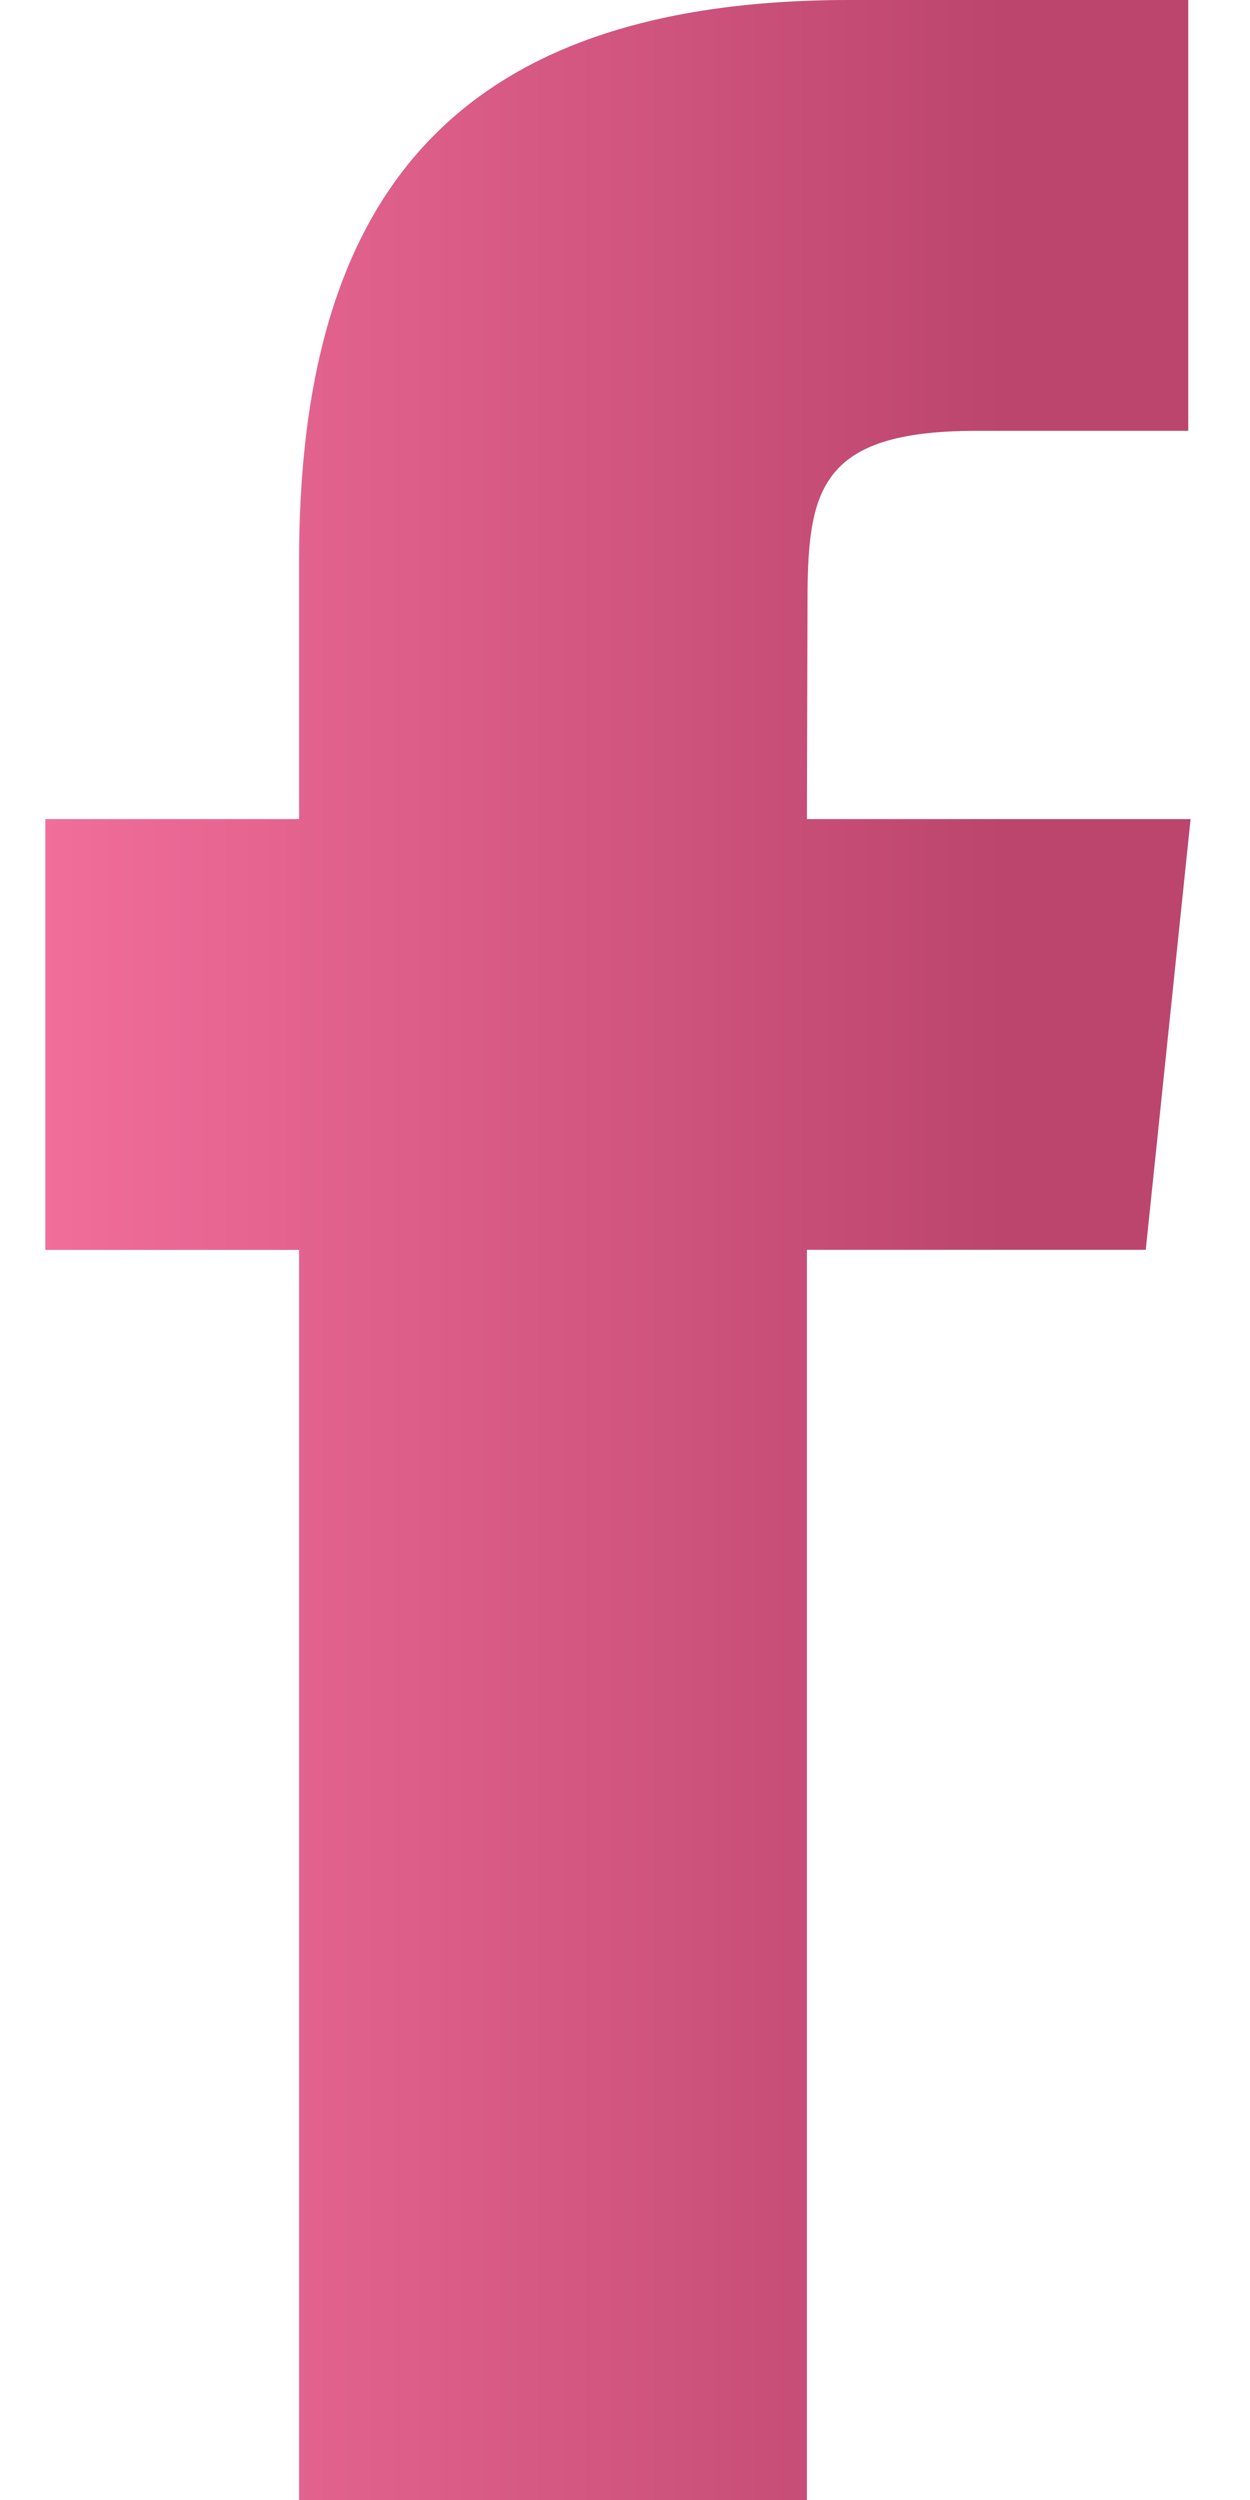
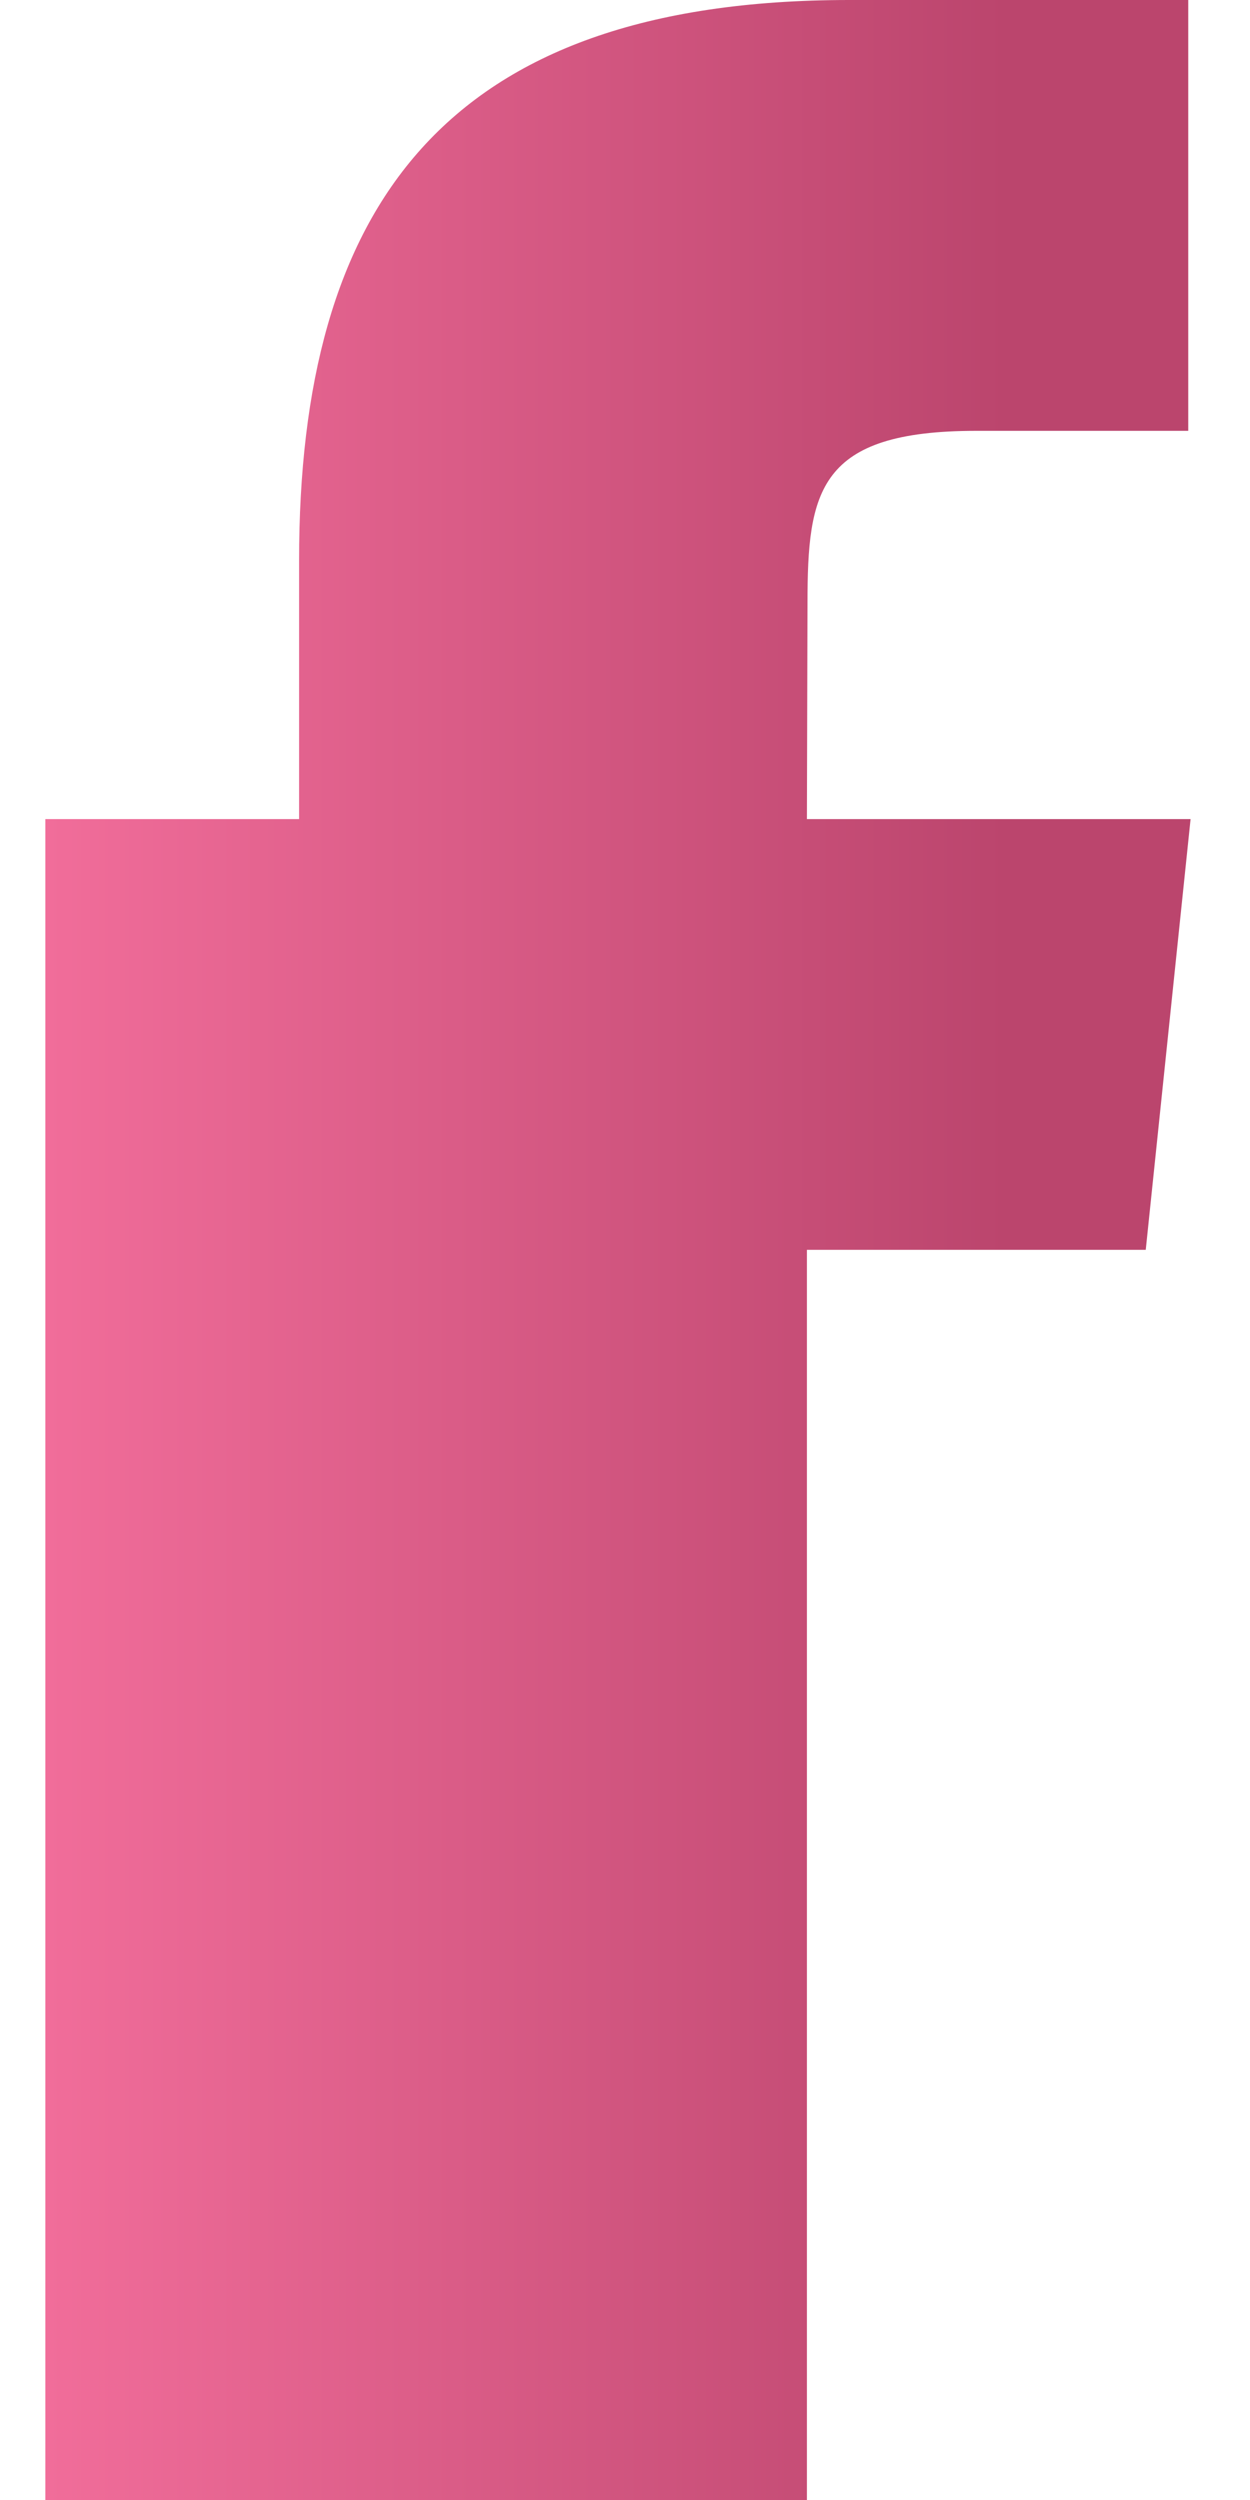
<svg xmlns="http://www.w3.org/2000/svg" width="15" height="30" viewBox="0 0 15 30" fill="none">
-   <path d="M9.683 30V14.998H13.749L14.287 9.829H9.683L9.69 7.241C9.69 5.893 9.816 5.17 11.717 5.17H14.259V0H10.192C5.308 0 3.589 2.508 3.589 6.725V9.829H0.544V14.999H3.589V30H9.683Z" fill="url(#paint0_linear_3357_269)" />
+   <path d="M9.683 30V14.998H13.749L14.287 9.829H9.683L9.69 7.241C9.69 5.893 9.816 5.17 11.717 5.17H14.259V0H10.192C5.308 0 3.589 2.508 3.589 6.725V9.829H0.544V14.999V30H9.683Z" fill="url(#paint0_linear_3357_269)" />
  <defs>
    <linearGradient id="paint0_linear_3357_269" x1="0.544" y1="15" x2="14.287" y2="15" gradientUnits="userSpaceOnUse">
      <stop stop-color="#F16D9A" />
      <stop offset="0.839" stop-color="#BB456D" />
    </linearGradient>
  </defs>
</svg>